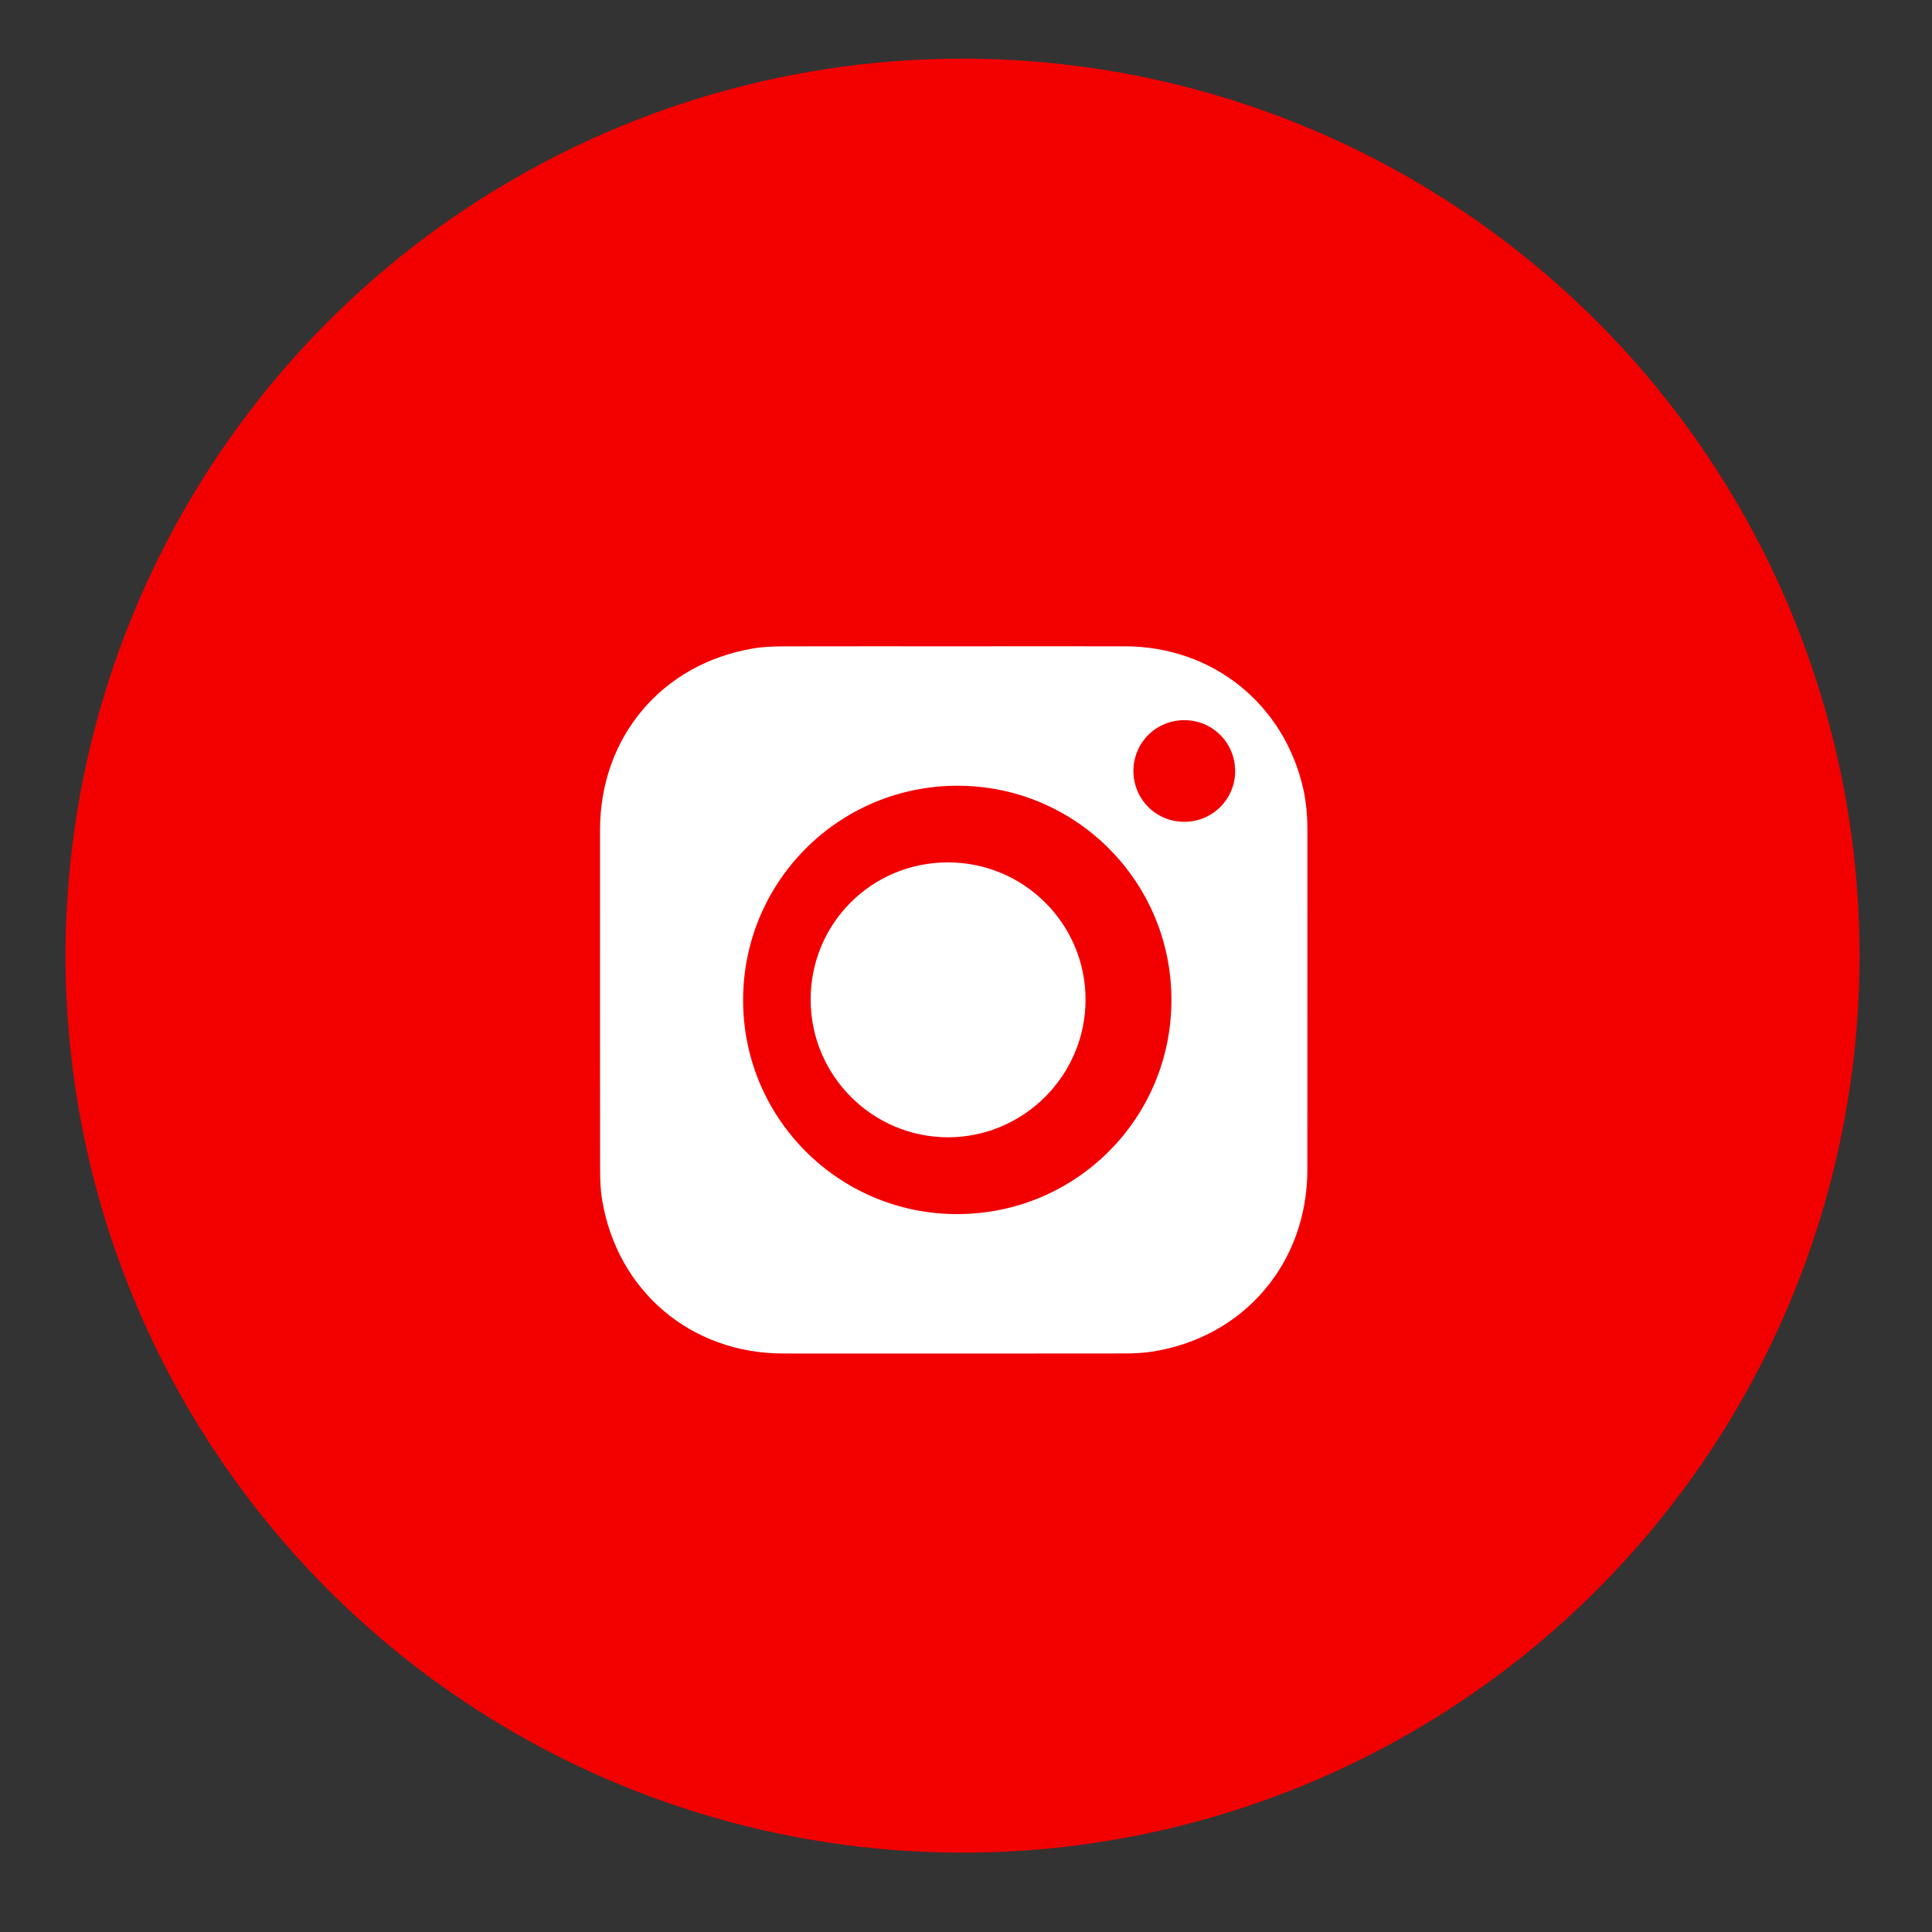
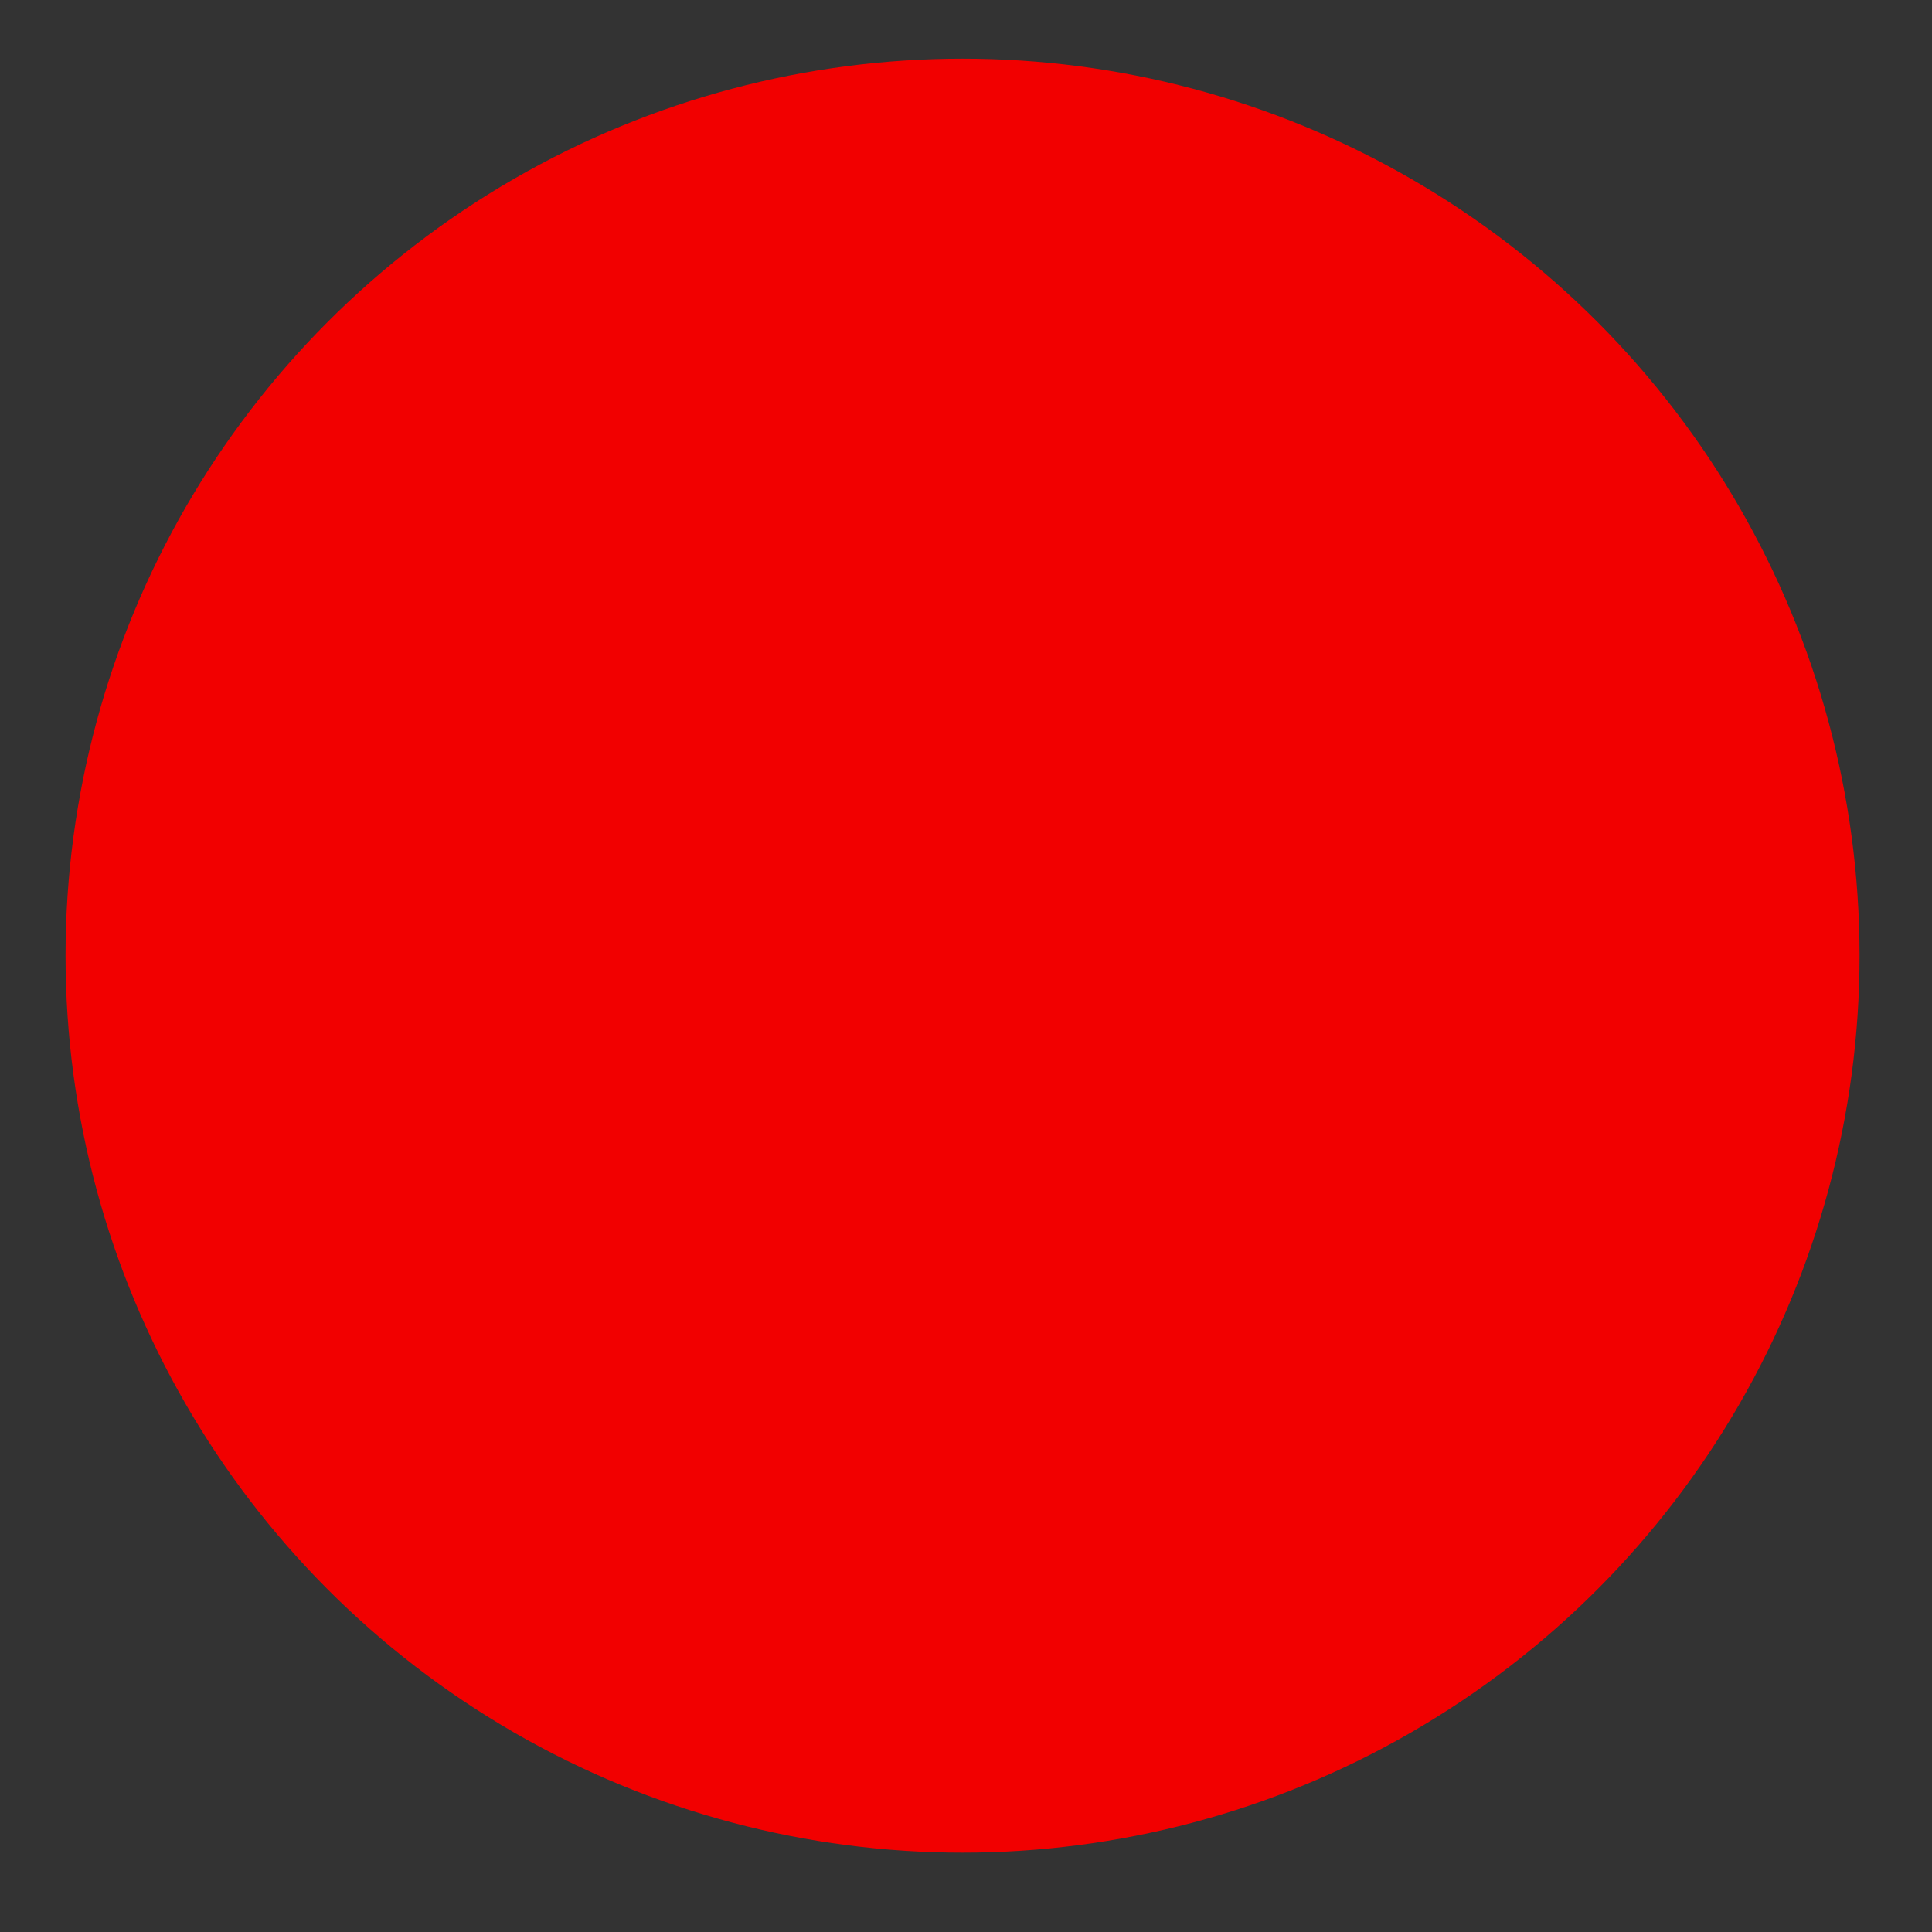
<svg xmlns="http://www.w3.org/2000/svg" version="1.1" id="Layer_1" x="0px" y="0px" width="70px" height="70px" viewBox="0 0 70 70" enable-background="new 0 0 70 70" xml:space="preserve">
  <rect x="0" y="0" width="70" height="70" fill="#333333" stroke="none" />
  <circle fill="#F20000" cx="34.875" cy="34.625" r="32.5" />
  <g>
-     <path display="none" fill="#FFFFFF" d="M34.129,62.514c-8.484,0-16.97-0.003-25.455,0.012c-0.383,0-0.429-0.104-0.429-0.443   c0.01-16.92,0.01-33.839,0-50.758c0-0.349,0.054-0.445,0.432-0.444c16.953,0.013,33.905,0.013,50.858,0   c0.395,0,0.456,0.107,0.455,0.472c-0.012,16.902-0.012,33.805,0.001,50.708c0,0.365-0.067,0.469-0.457,0.469   C51.064,62.511,42.598,62.514,34.129,62.514z M17.576,48.158c0.251,0.15,0.5,0.313,0.757,0.451   c4.855,2.681,9.988,3.287,15.335,1.924c5.678-1.449,9.788-4.906,12.492-10.065c1.636-3.118,2.425-6.45,2.348-9.975   c-0.008-0.355,0.086-0.588,0.389-0.791c0.66-0.441,1.224-1,1.758-1.58c0.478-0.511,0.906-1.056,1.359-1.742   c-0.725,0.236-1.313,0.446-1.918,0.623c-1.262,0.367-1.4,0.377-1.867,0.25c1.373-0.707,2.813-2.863,2.816-3.695   c-1.33,0.689-2.686,1.301-4.162,1.599c-0.207,0.042-0.339,0.021-0.49-0.128c-0.992-0.98-2.179-1.584-3.537-1.9   c-2.619-0.609-5.854,0.697-7.332,2.931c-1.078,1.627-1.375,3.393-1.125,5.285c0.036,0.275,0.038,0.379-0.303,0.354   c-4.509-0.357-8.481-2.002-11.925-4.929c-0.879-0.748-1.674-1.581-2.438-2.509c-0.844,1.685-1.168,3.382-0.77,5.172   c0.398,1.791,1.474,3.153,2.954,4.342c-0.655,0.017-1.166-0.115-1.682-0.251c-0.511-0.135-0.975-0.396-1.486-0.563   c-0.132,3.188,1.724,5.512,5.607,7.036c-1.031,0.337-2.055,0.271-3.089,0.162c0.881,2.752,2.892,4.278,6.543,4.967   C24.747,47.409,21.348,48.368,17.576,48.158z" />
-     <path display="none" fill="#FFFFFF" d="M17.576,48.158c3.772,0.21,7.171-0.749,10.232-3.036c-3.652-0.687-5.662-2.215-6.543-4.968   c1.035,0.104,2.058,0.176,3.089-0.161c-3.884-1.525-5.739-3.849-5.607-7.036c0.511,0.167,0.975,0.428,1.486,0.563   c0.516,0.136,1.027,0.268,1.682,0.251c-1.48-1.189-2.556-2.552-2.954-4.342c-0.398-1.79-0.074-3.487,0.77-5.172   c0.765,0.928,1.56,1.761,2.438,2.509c3.444,2.927,7.416,4.571,11.925,4.929c0.341,0.027,0.339-0.077,0.303-0.352   c-0.249-1.892,0.048-3.658,1.125-5.285c1.479-2.233,4.713-3.54,7.334-2.931c1.357,0.316,2.545,0.92,3.537,1.9   c0.15,0.149,0.282,0.17,0.489,0.128c1.478-0.298,2.832-0.91,4.162-1.599c-0.007,0.832-1.442,2.989-2.817,3.695   c0.467,0.127,0.606,0.117,1.867-0.25c0.602-0.176,1.194-0.387,1.918-0.623c-0.451,0.687-0.885,1.231-1.357,1.742   c-0.535,0.58-1.1,1.139-1.758,1.58c-0.304,0.203-0.396,0.436-0.39,0.791c0.077,3.525-0.712,6.856-2.348,9.975   c-2.704,5.159-6.815,8.616-12.492,10.065c-5.347,1.363-10.479,0.757-15.335-1.924C18.075,48.471,17.827,48.311,17.576,48.158z" />
-   </g>
+     </g>
  <g>
    <path display="none" fill="#F20000" d="M-52.586,49.289c0-29.178,0.012-58.355-0.039-87.532c-0.002-1.322,0.359-1.476,1.538-1.475   c58.182,0.031,116.362,0.032,174.544-0.002c1.202,0,1.527,0.188,1.527,1.486c-0.043,58.296-0.043,116.593-0.002,174.89   c0.002,1.359-0.369,1.563-1.621,1.563c-58.125-0.033-116.25-0.033-174.37,0.002c-1.269,0.002-1.616-0.229-1.614-1.574   C-52.575,107.527-52.586,78.408-52.586,49.289z M35.833-20.198c-10.979,0-21.958-0.019-32.938,0.019   c-2.016,0.007-4.062,0.07-6.043,0.404c-17.871,3.008-29.936,17.32-29.943,35.458c-0.009,22.131-0.012,44.264,0.014,66.396   c0.003,1.959,0.072,3.944,0.391,5.871c2.95,17.838,17.335,30.039,35.387,30.051c22.189,0.015,44.379,0.013,66.568-0.013   c1.898-0.004,3.828-0.079,5.696-0.383c17.859-2.896,30.13-17.369,30.14-35.506c0.01-22.136,0.002-44.269,0.002-66.396   c0-2.721-0.213-5.425-0.815-8.082C100.521-8.99,86.541-20.163,69.464-20.193C58.254-20.214,47.044-20.197,35.833-20.198z" />
-     <path fill="#FFFFFF" d="M34.525,23.417c2.077,0,4.157-0.003,6.235,0c3.167,0.006,5.758,2.077,6.458,5.158   c0.112,0.492,0.151,0.993,0.151,1.498c0,4.104,0.001,8.208-0.001,12.31c-0.001,3.364-2.276,6.049-5.587,6.584   c-0.348,0.057-0.705,0.07-1.057,0.071c-4.115,0.005-8.229,0.005-12.347,0.002c-3.347-0.002-6.015-2.265-6.562-5.571   c-0.059-0.357-0.071-0.726-0.072-1.088c-0.005-4.104-0.004-8.209-0.003-12.312c0.002-3.364,2.239-6.018,5.552-6.575   c0.367-0.062,0.747-0.074,1.121-0.075C30.454,23.414,32.49,23.417,34.525,23.417z M34.684,43.989   c4.292-0.003,7.753-3.457,7.759-7.749c0.007-4.304-3.479-7.784-7.772-7.771c-4.289,0.012-7.746,3.479-7.747,7.768   C26.924,40.523,30.396,43.993,34.684,43.989z M42.908,29.776c1.019,0,1.837-0.811,1.844-1.826c0.006-1.032-0.813-1.857-1.844-1.857   c-1.018,0-1.833,0.809-1.842,1.826C41.061,28.951,41.878,29.776,42.908,29.776z" />
    <path display="none" fill="#F20000" d="M36.689,90.759C13.566,90.771-5.161,72.061-5.159,48.949   c0.004-23.134,18.648-41.831,41.78-41.898c23.18-0.068,41.949,18.697,41.918,41.907C78.509,72.105,59.846,90.745,36.689,90.759z    M8.037,48.866C8.071,63.713,20.109,75.747,34.909,75.73C49.686,75.714,61.773,63.588,61.758,48.8   c-0.017-14.818-12.07-26.813-26.926-26.794C19.945,22.024,8.004,33.997,8.037,48.866z" />
-     <path fill="#FFFFFF" d="M29.371,36.225c-0.006-2.759,2.208-4.979,4.968-4.979c2.754-0.004,4.99,2.221,4.993,4.968   c0.003,2.743-2.238,4.99-4.978,4.992C31.61,41.207,29.377,38.975,29.371,36.225z" />
  </g>
</svg>